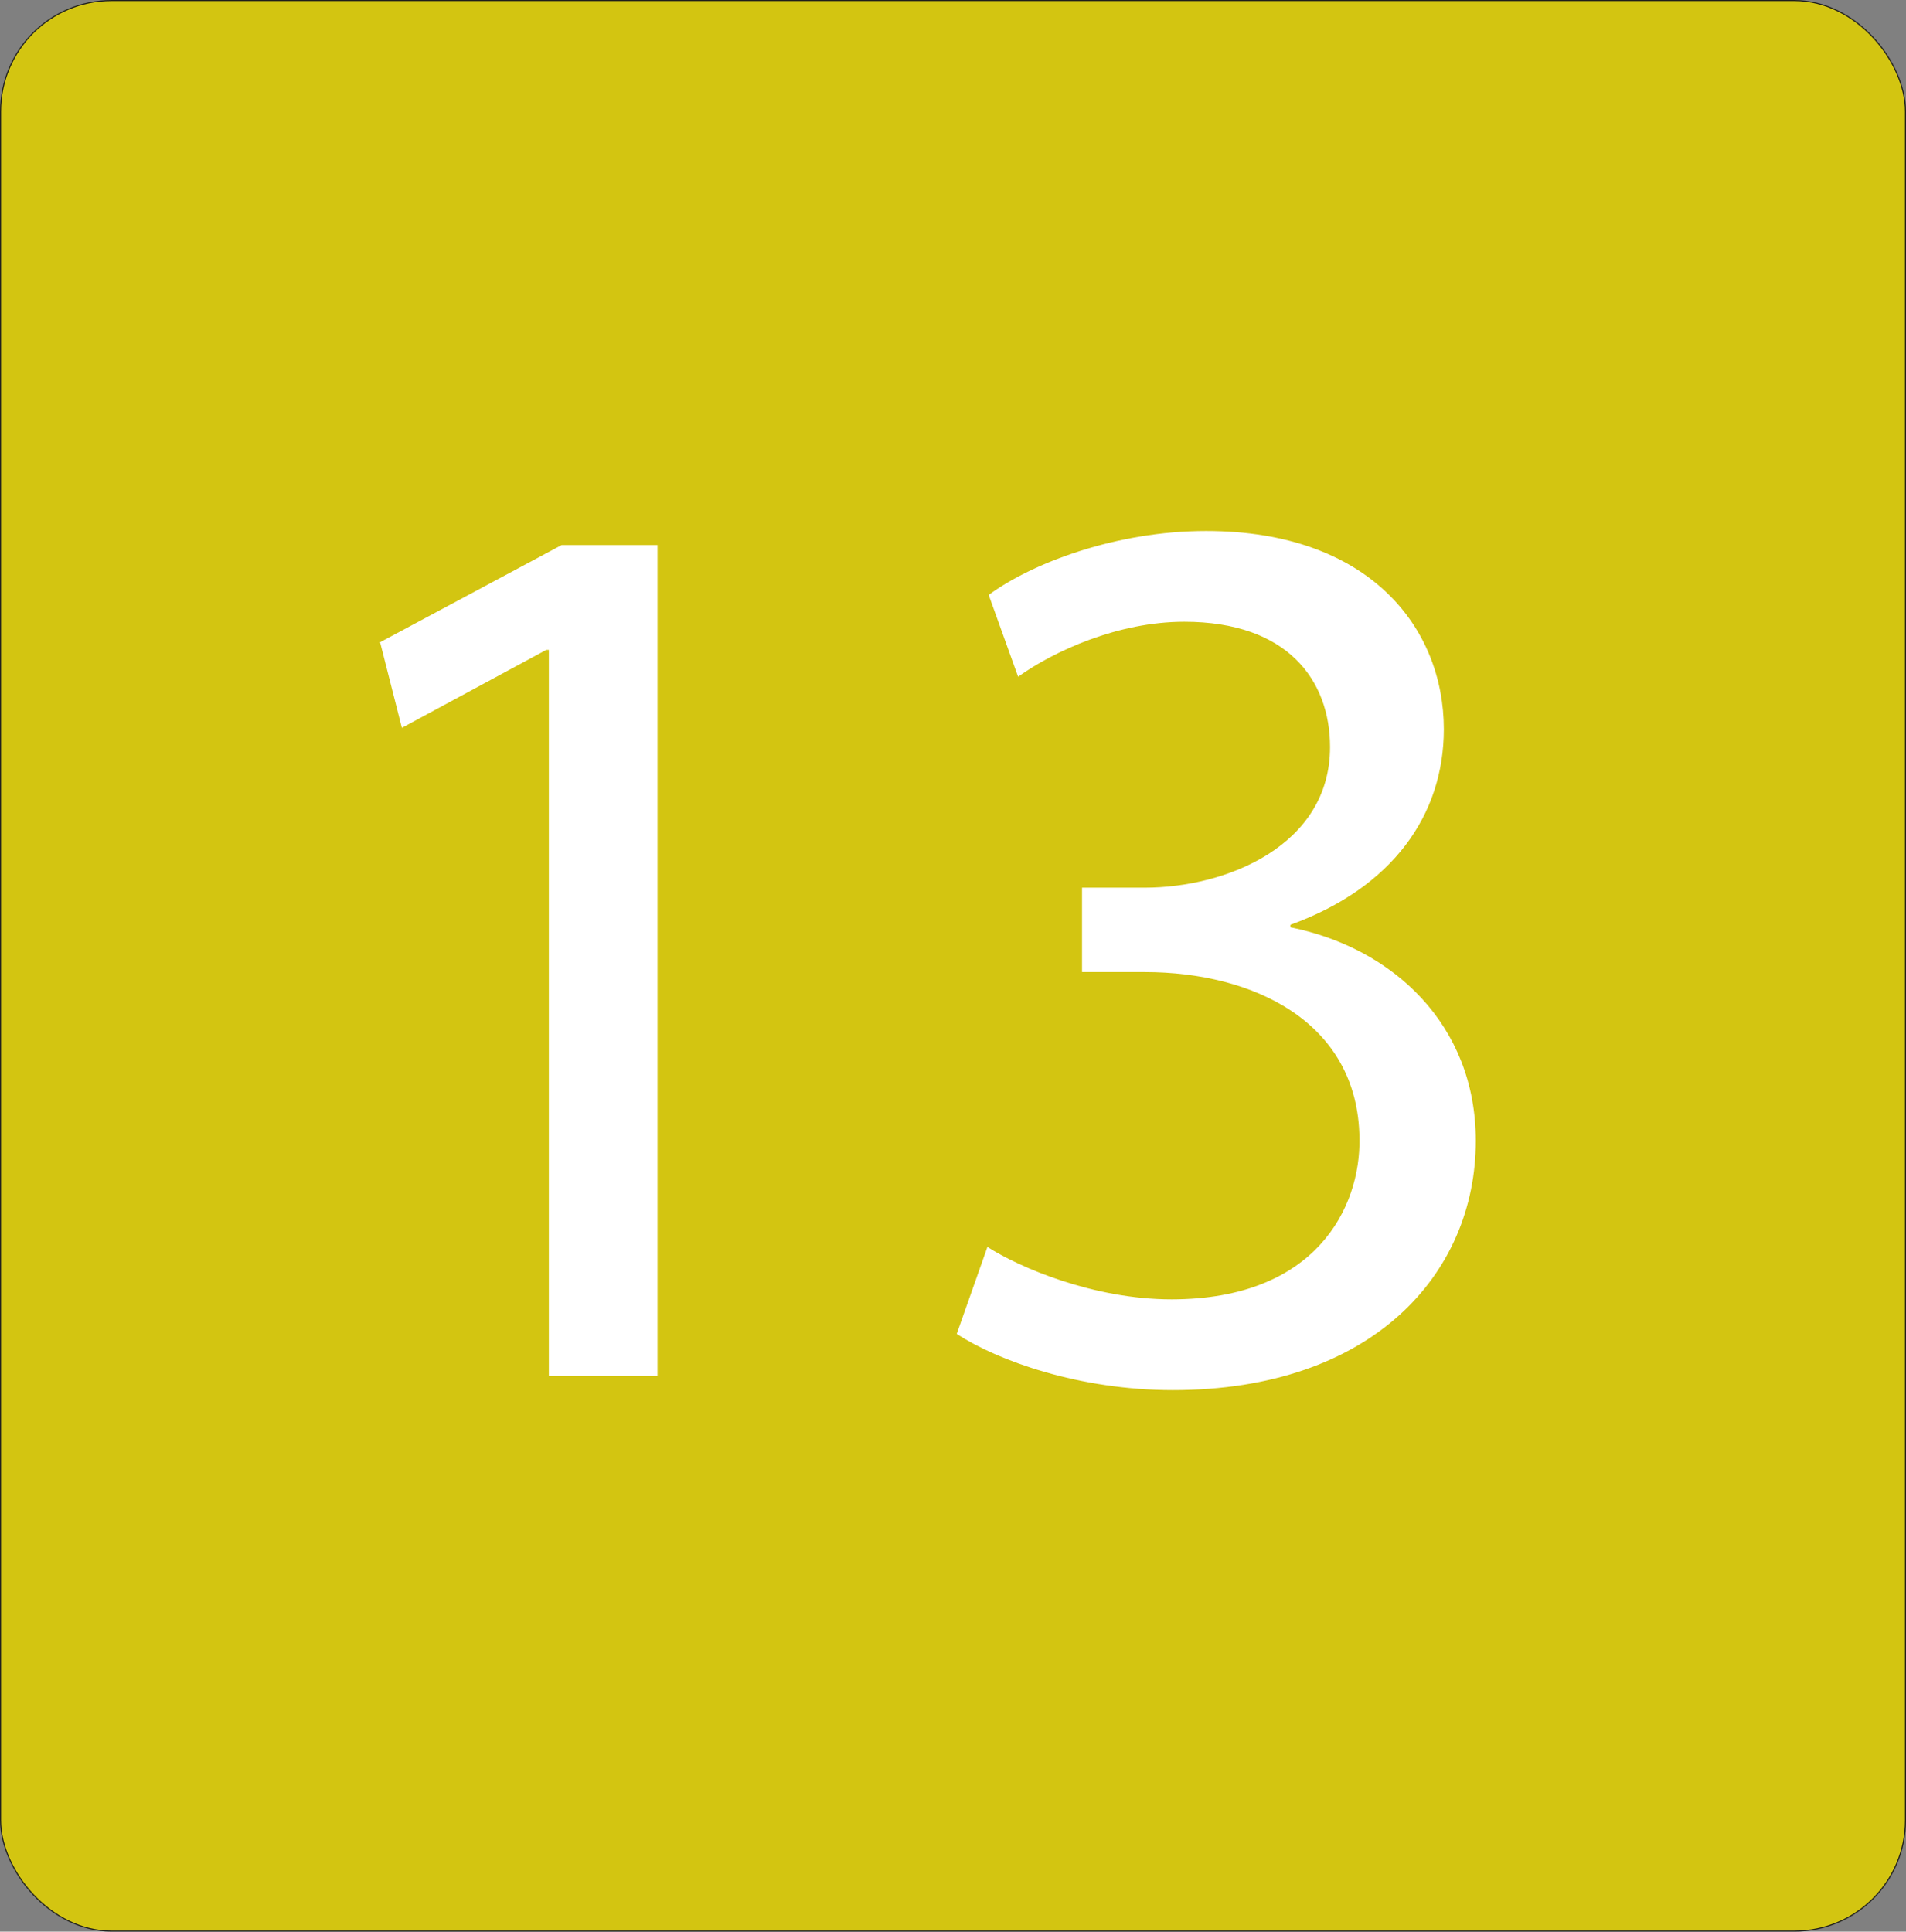
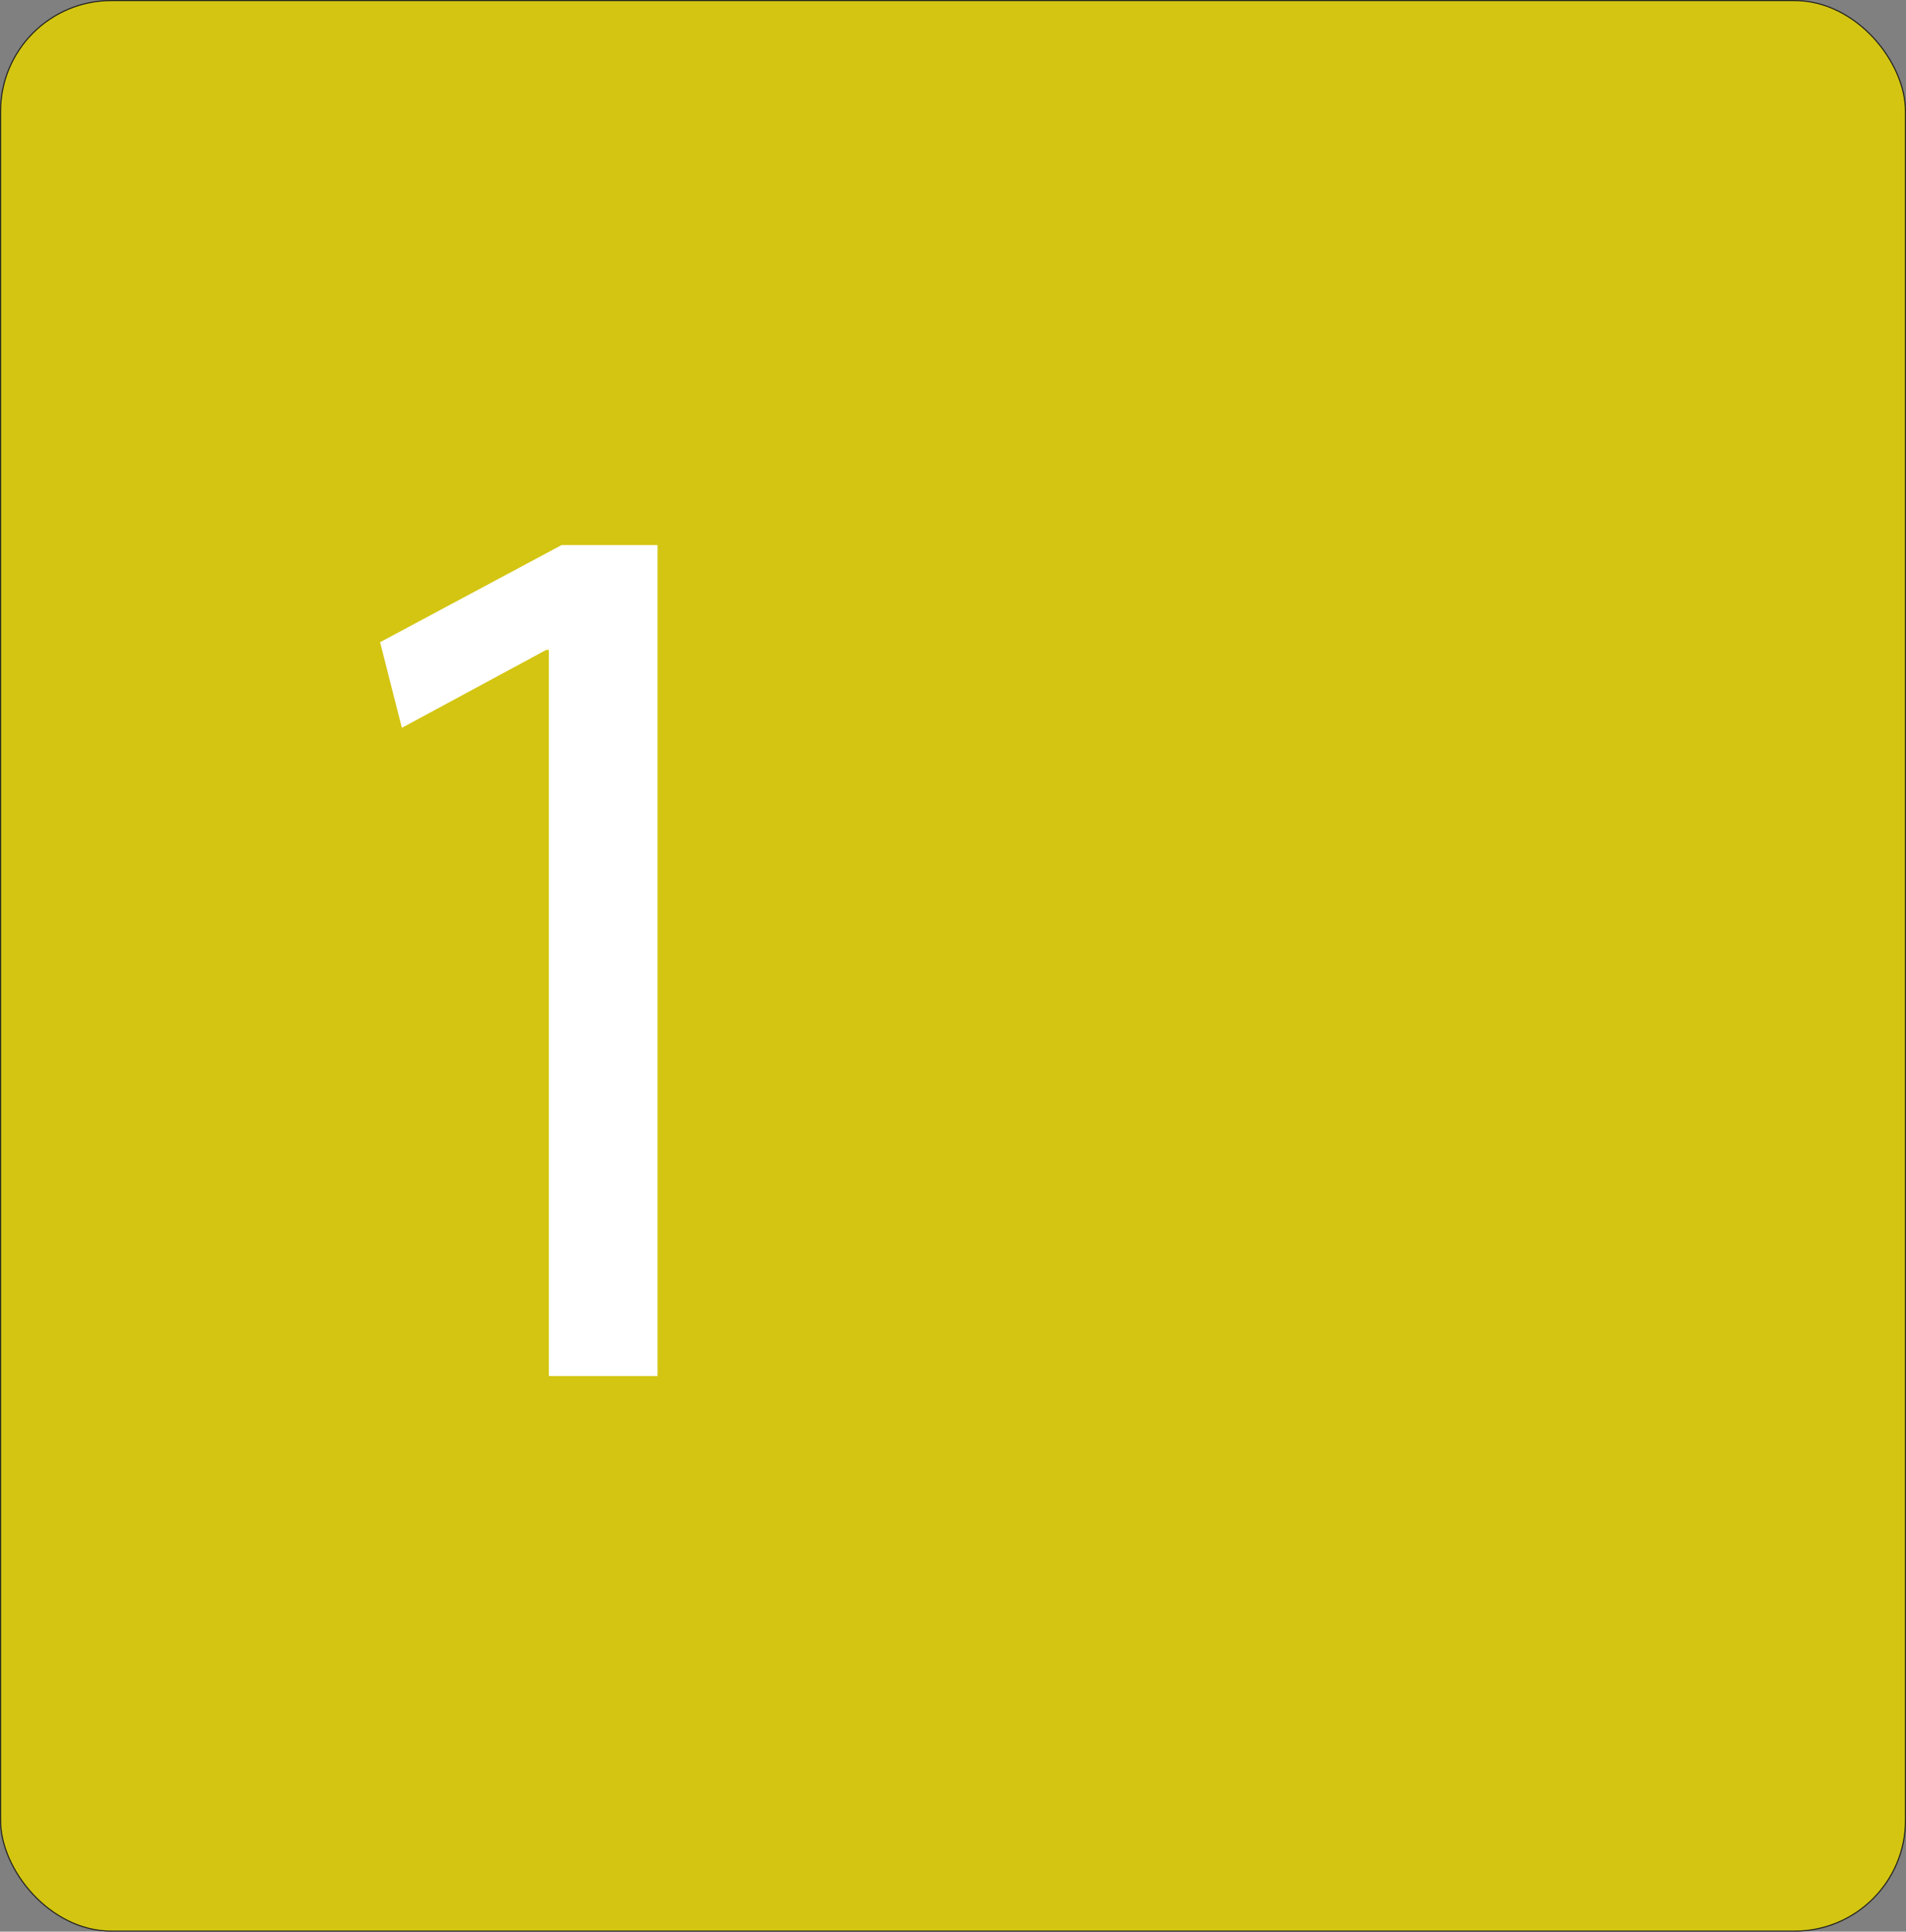
<svg xmlns="http://www.w3.org/2000/svg" id="Camada_1" data-name="Camada 1" viewBox="0 0 447.25 453.25">
  <rect x="0" y="0" width="447.25" height="453.25" fill="#808080" stroke="none" />
  <defs>
    <style>.cls-1{fill:#d3c511;stroke:#1d1d1b;stroke-miterlimit:10;stroke-width:0.25px;}.cls-2{fill:#fff;}</style>
  </defs>
  <rect class="cls-1" x="0.13" y="0.13" width="447" height="453" rx="26" />
-   <path class="cls-2" d="M302.8,217.59c24,4.8,43.5,22.8,43.5,50.1,0,31.2-24.3,58.5-71.1,58.5-21.9,0-41.1-6.9-50.7-13.2l7.2-20.4c7.5,4.8,24.9,12.3,43.2,12.3,33.9,0,44.4-21.6,44.1-37.8-.3-27.3-24.9-39-50.4-39H253.9v-19.8h14.7c19.2,0,43.5-9.9,43.5-33,0-15.6-9.9-29.4-34.2-29.4-15.6,0-30.6,6.9-39,12.9l-6.9-19.2c10.2-7.5,30-15,51-15,38.4,0,55.8,22.81,55.8,46.51,0,20.1-12,37.2-36,45.9Z" transform="translate(0 0)" />
  <polygon class="cls-2" points="154.29 127.89 154.29 322.88 128.79 322.88 128.79 152.49 128.19 152.49 94.3 170.78 89.19 150.69 131.79 127.89 154.29 127.89" />
</svg>